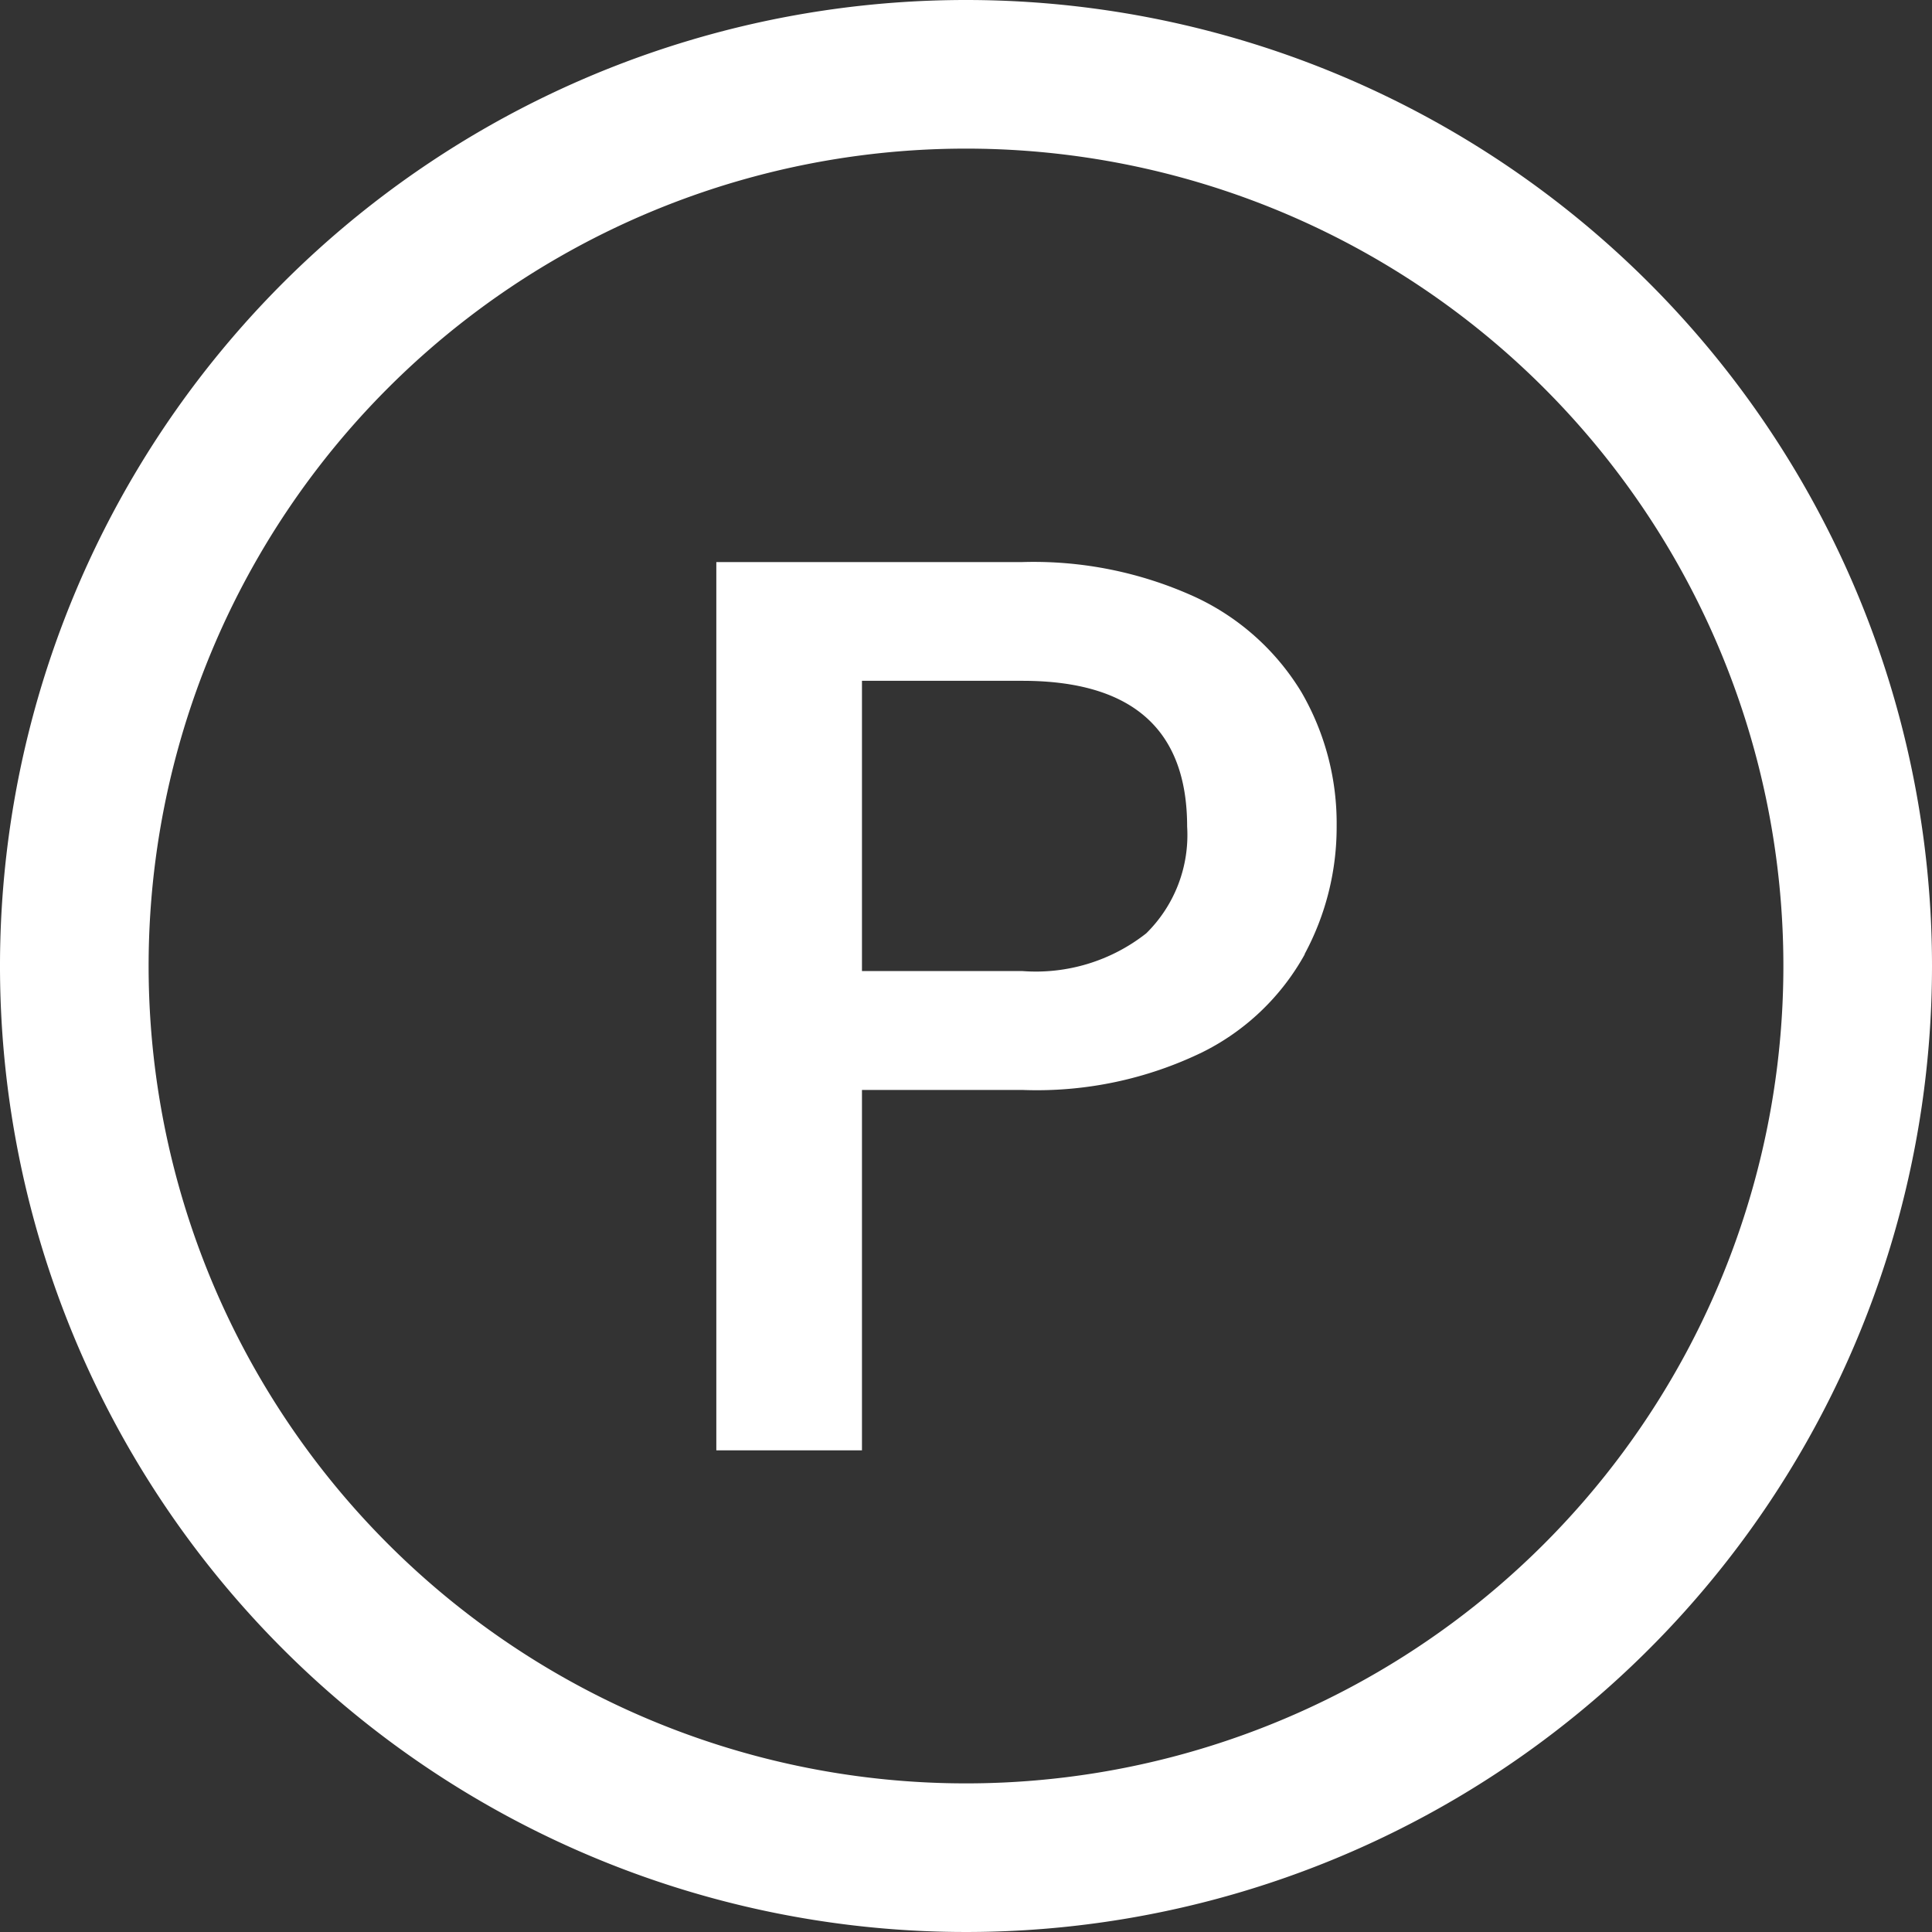
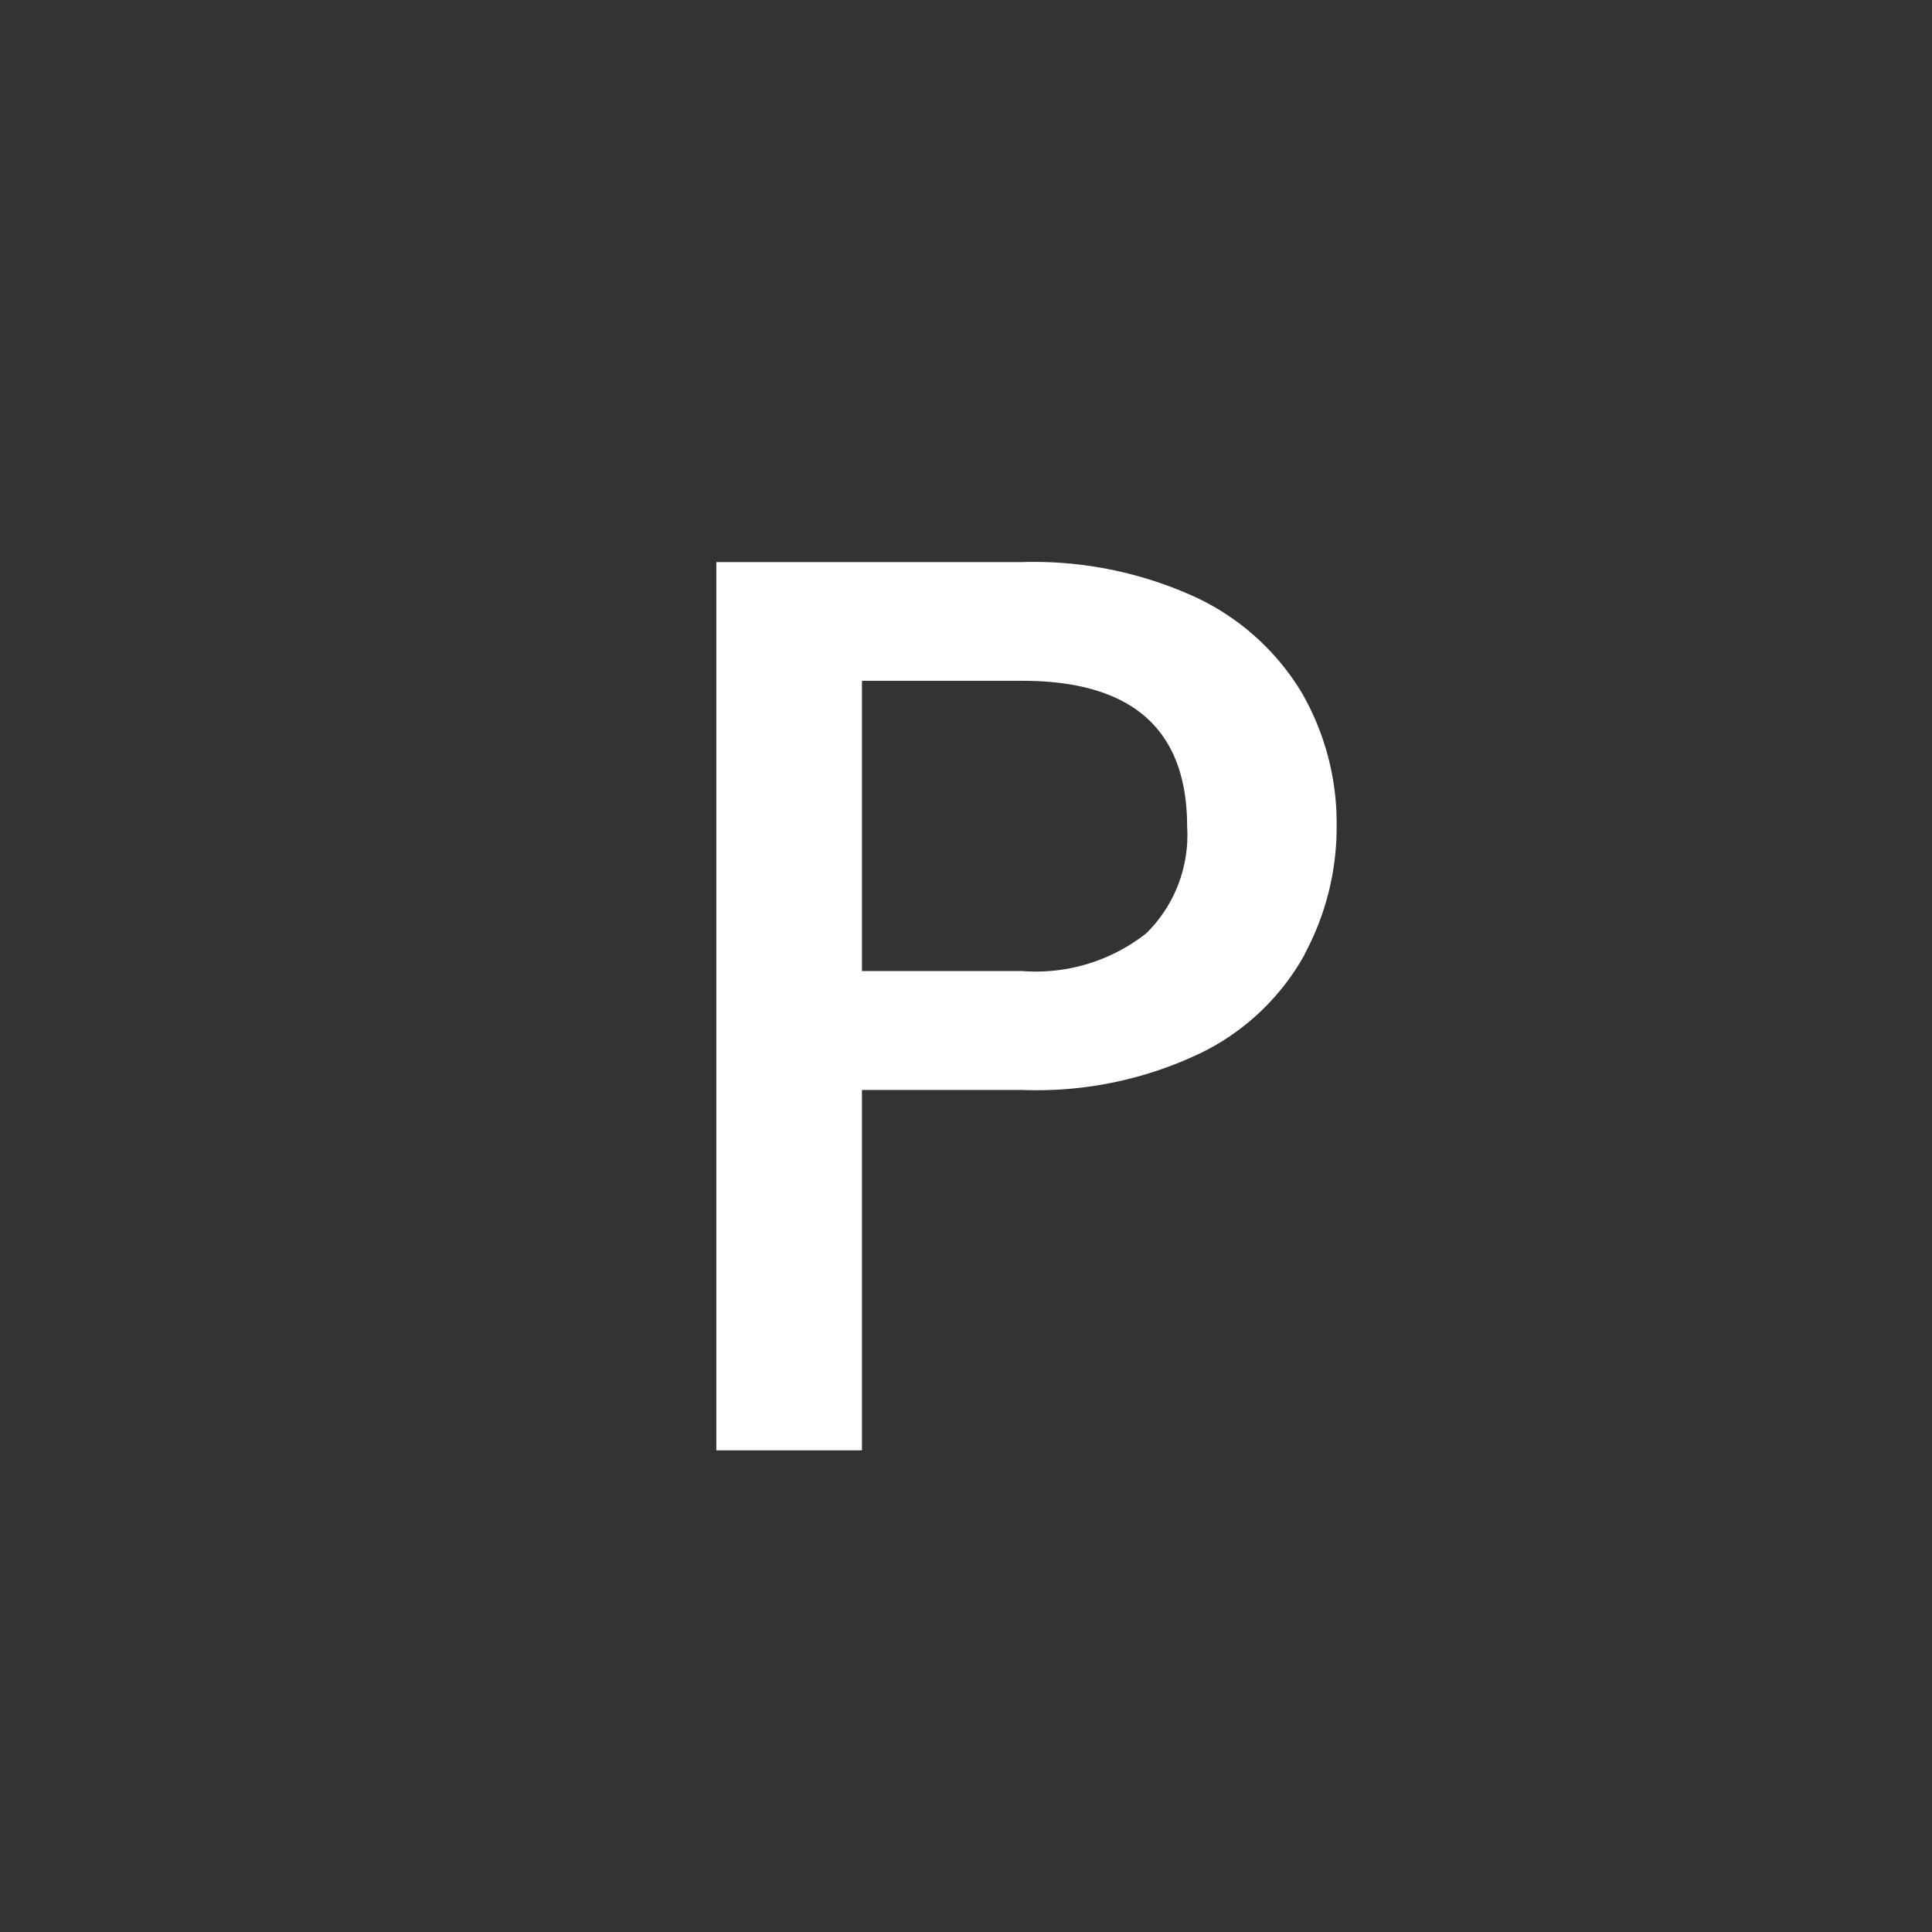
<svg xmlns="http://www.w3.org/2000/svg" width="13" height="13" viewBox="0 0 13 13">
  <rect x="0" y="0" width="13" height="13" fill="#333333" stroke="none" />
  <g id="icon_point" transform="translate(14204 94)">
    <path id="パス_3012" data-name="パス 3012" d="M8.779,6.422a1.6,1.6,0,0,1-.688.658,2.552,2.552,0,0,1-1.212.254H5.8V9.759h-.98V3.782H6.879a2.615,2.615,0,0,1,1.165.236,1.647,1.647,0,0,1,.714.641,1.759,1.759,0,0,1,.236.9,1.8,1.8,0,0,1-.215.86M7.713,6.28a.928.928,0,0,0,.275-.718q0-.981-1.109-.981H5.8V6.534H6.879a1.2,1.2,0,0,0,.834-.254" transform="translate(-14204 -94)" fill="#fff" />
-     <path id="パス_3013" data-name="パス 3013" d="M6.5,1A5.5,5.5,0,1,1,1,6.5,5.5,5.5,0,0,1,6.5,1m0-1A6.5,6.5,0,1,0,13,6.5,6.5,6.5,0,0,0,6.5,0" transform="translate(-14204 -94)" fill="#fff" />
  </g>
</svg>